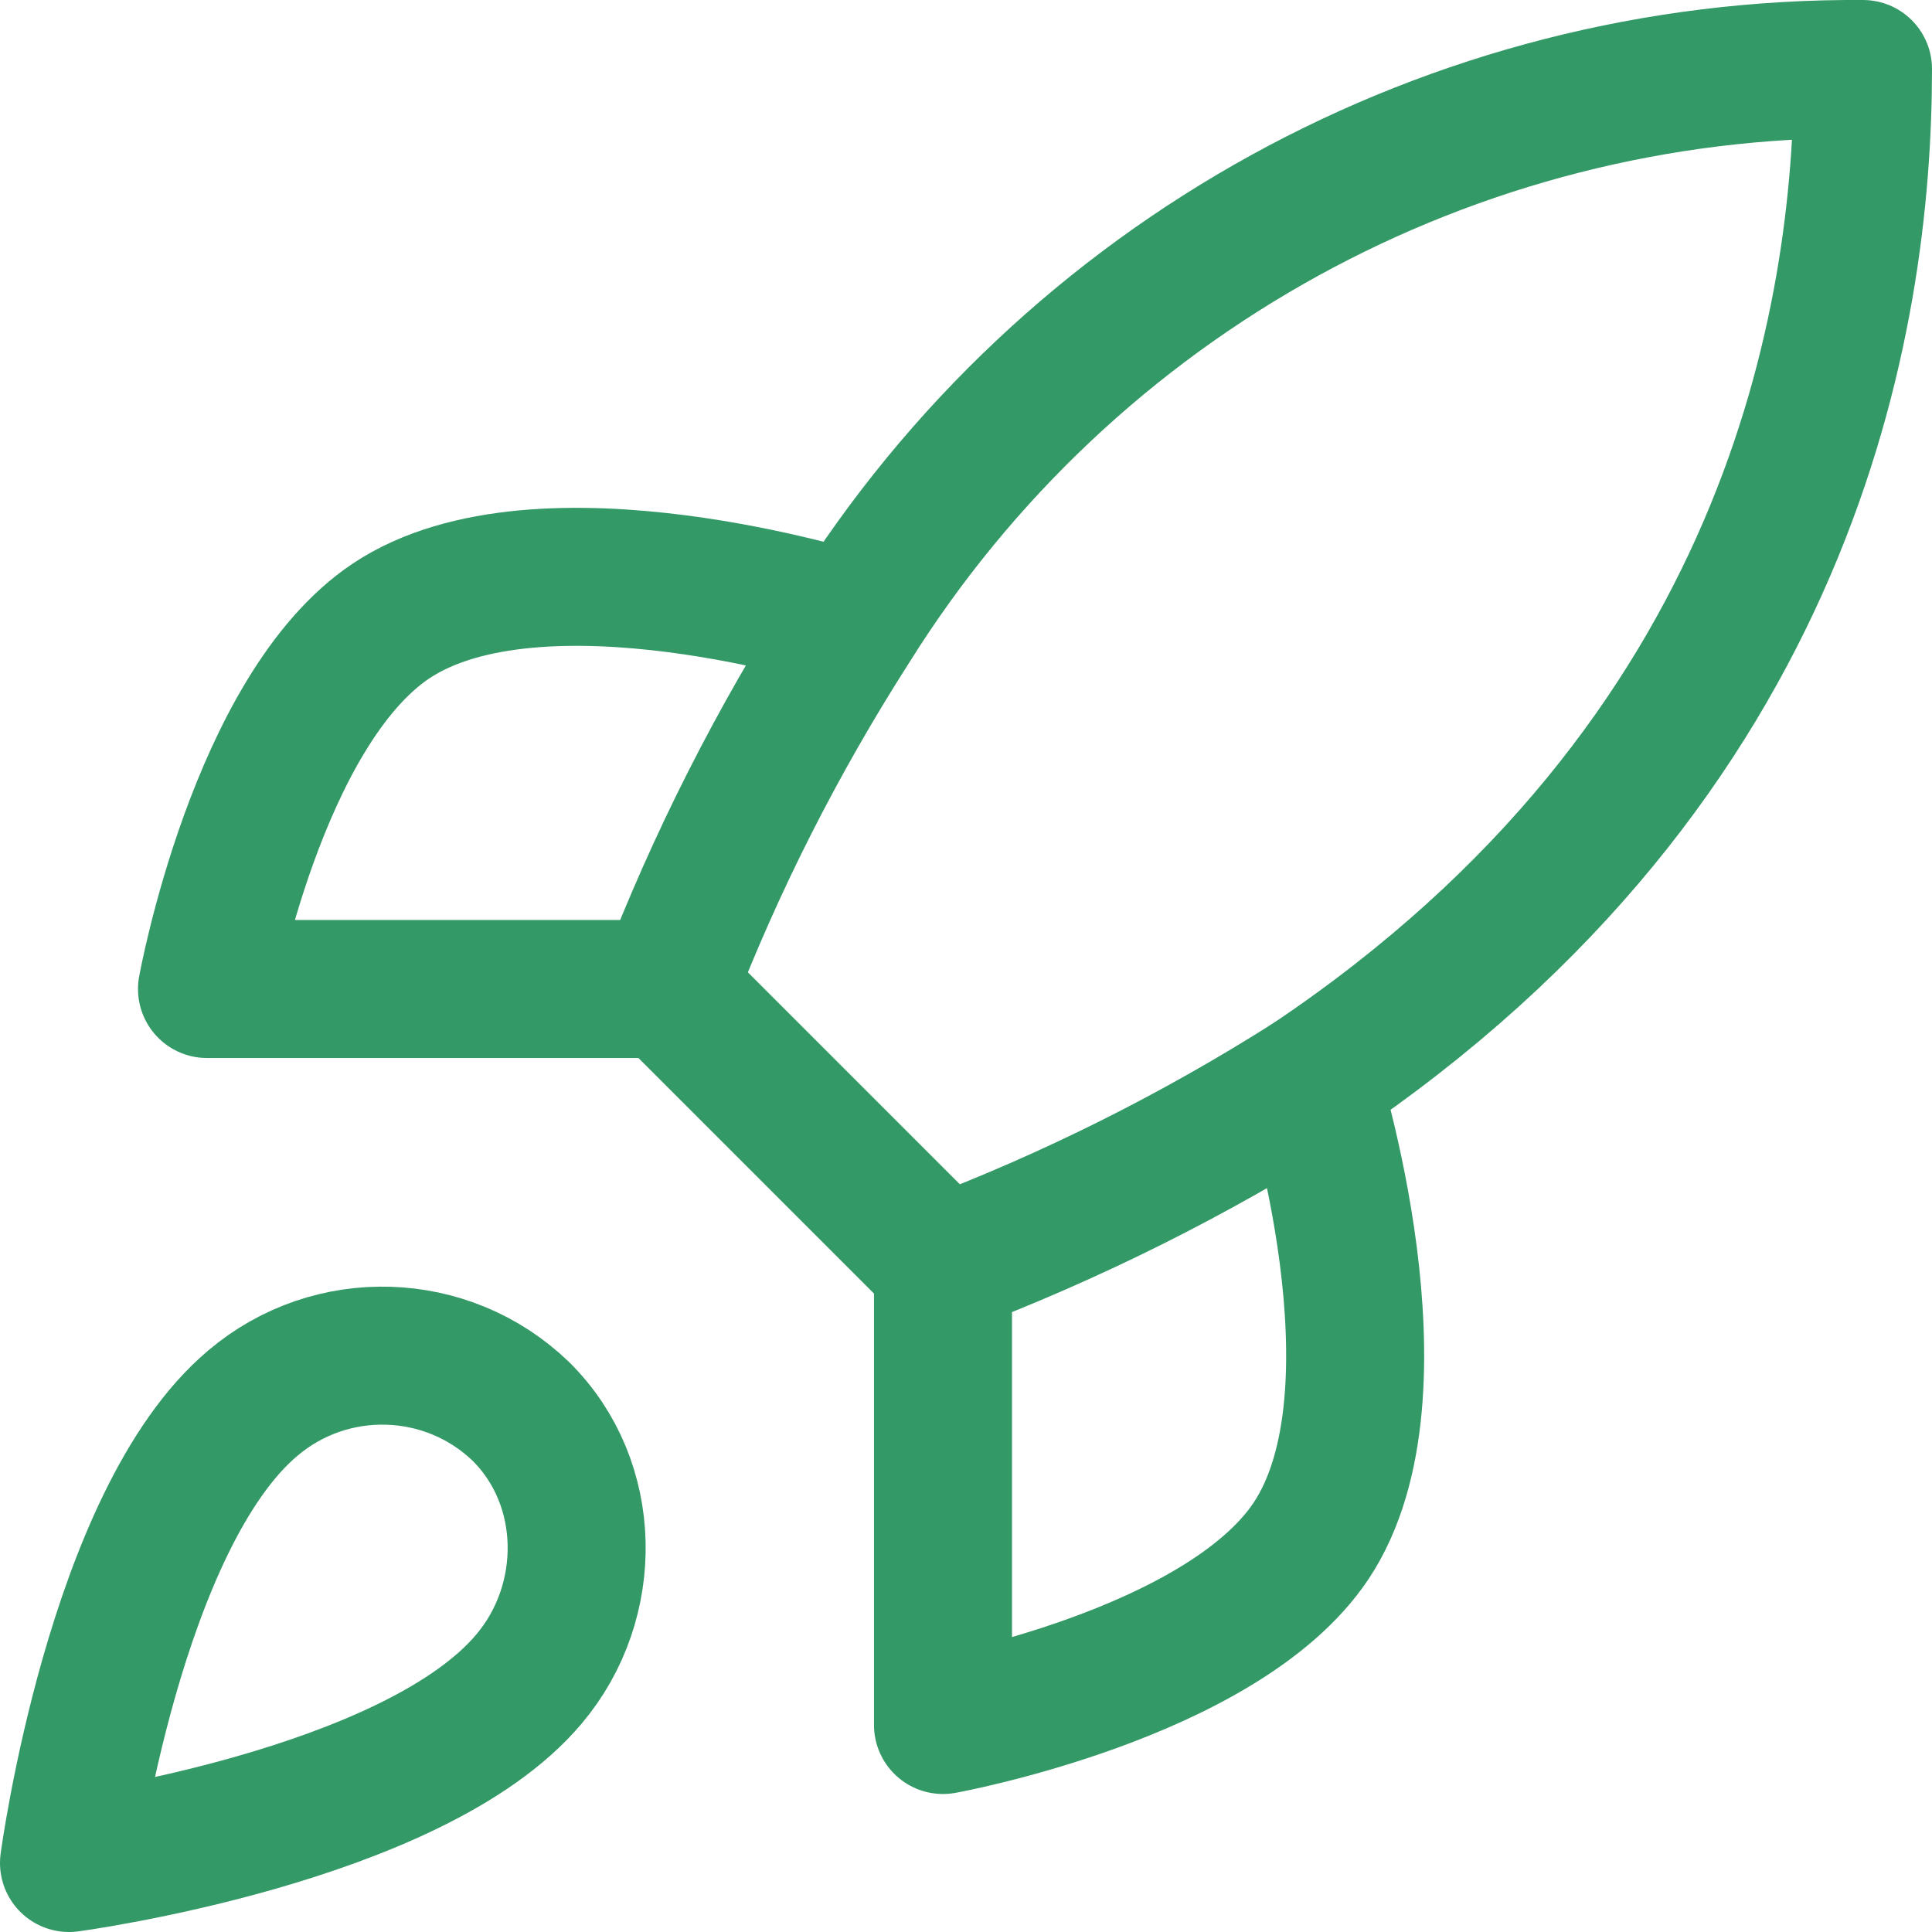
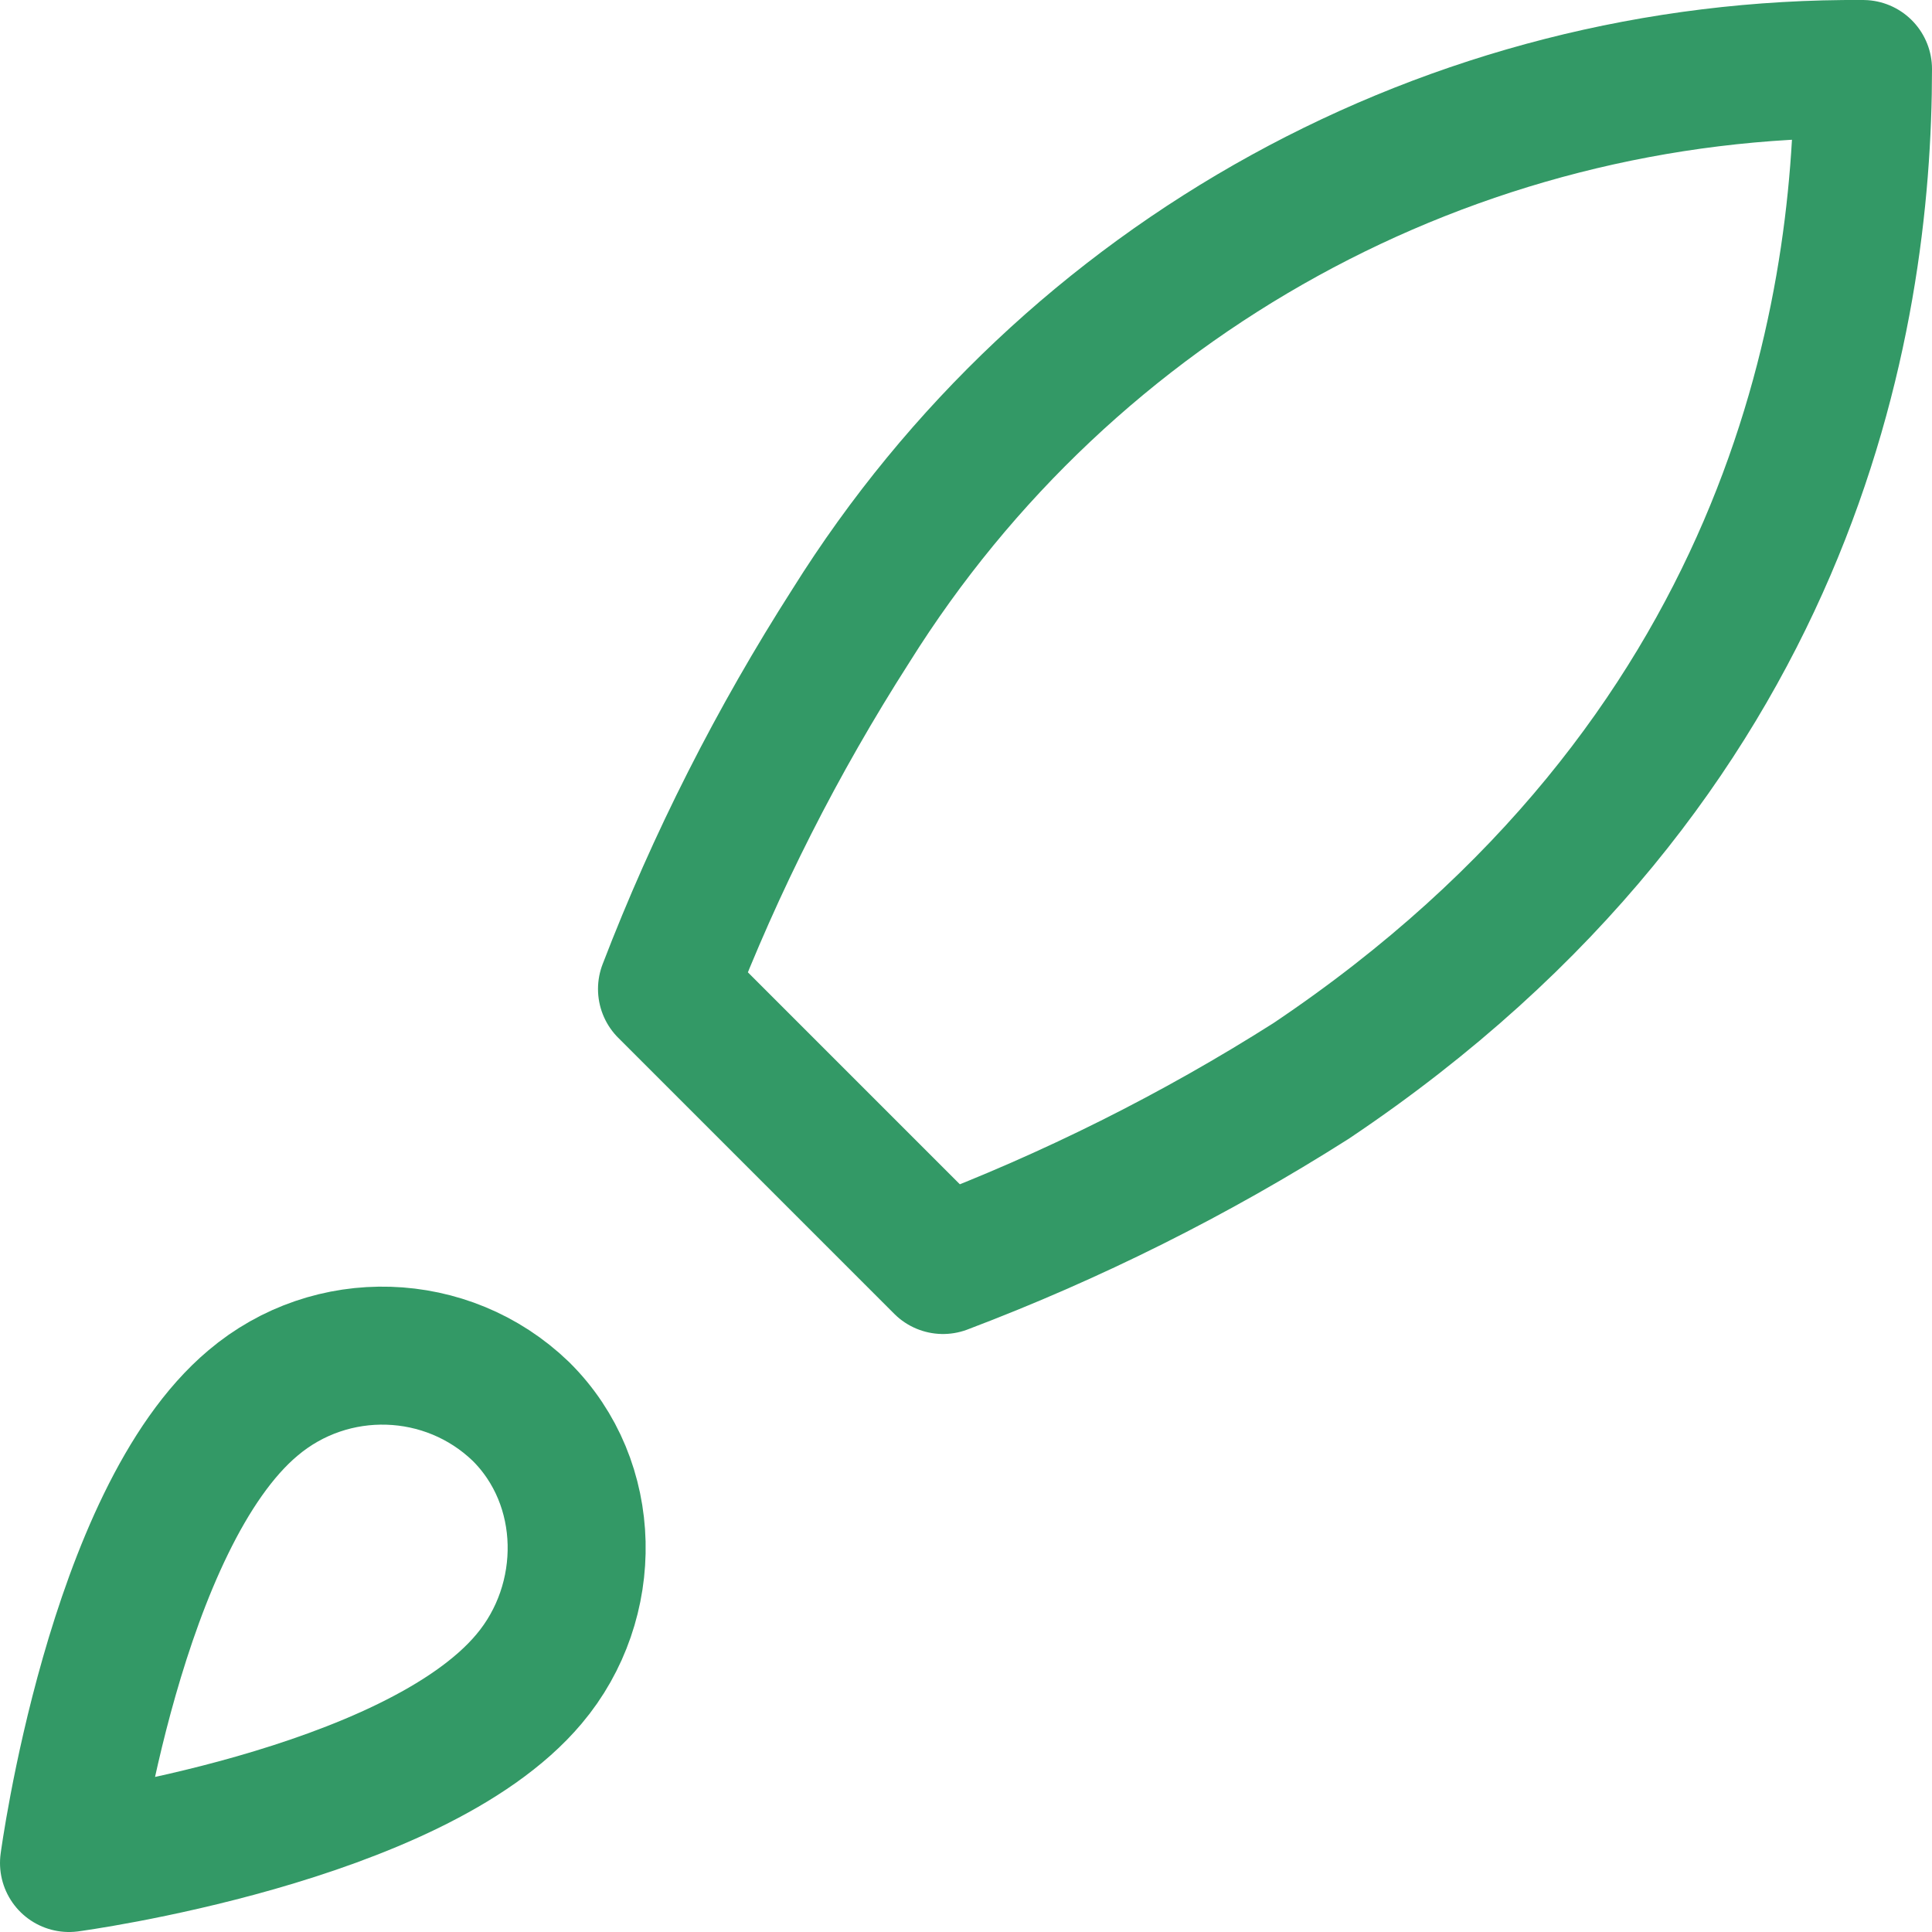
<svg xmlns="http://www.w3.org/2000/svg" id="Layer_2" data-name="Layer 2" viewBox="0 0 21 21">
  <defs>
    <style>
      .cls-1 {
        fill: none;
        stroke: #396;
        stroke-linecap: round;
        stroke-linejoin: round;
        stroke-width: 1.5px;
      }
    </style>
  </defs>
  <g id="Layer_1-2" data-name="Layer 1">
    <g>
      <path class="cls-1" d="M2.75,15.25c-1.5,1.26-2,5-2,5,0,0,3.74-.5,5-2,.71-.84.7-2.13-.09-2.91-.8-.77-2.06-.81-2.91-.09Z" />
      <path class="cls-1" d="M10.25,13.75l-3-3c.53-1.38,1.2-2.7,2-3.95C11.62,3.01,15.78.72,20.25.75c0,2.72-.78,7.5-6,11-1.26.8-2.6,1.47-4,2Z" />
-       <path class="cls-1" d="M7.25,10.75H2.25s.55-3.03,2-4c1.62-1.08,5,0,5,0" />
-       <path class="cls-1" d="M10.25,13.75v5s3.03-.55,4-2c1.08-1.62,0-5,0-5" />
    </g>
  </g>
</svg>